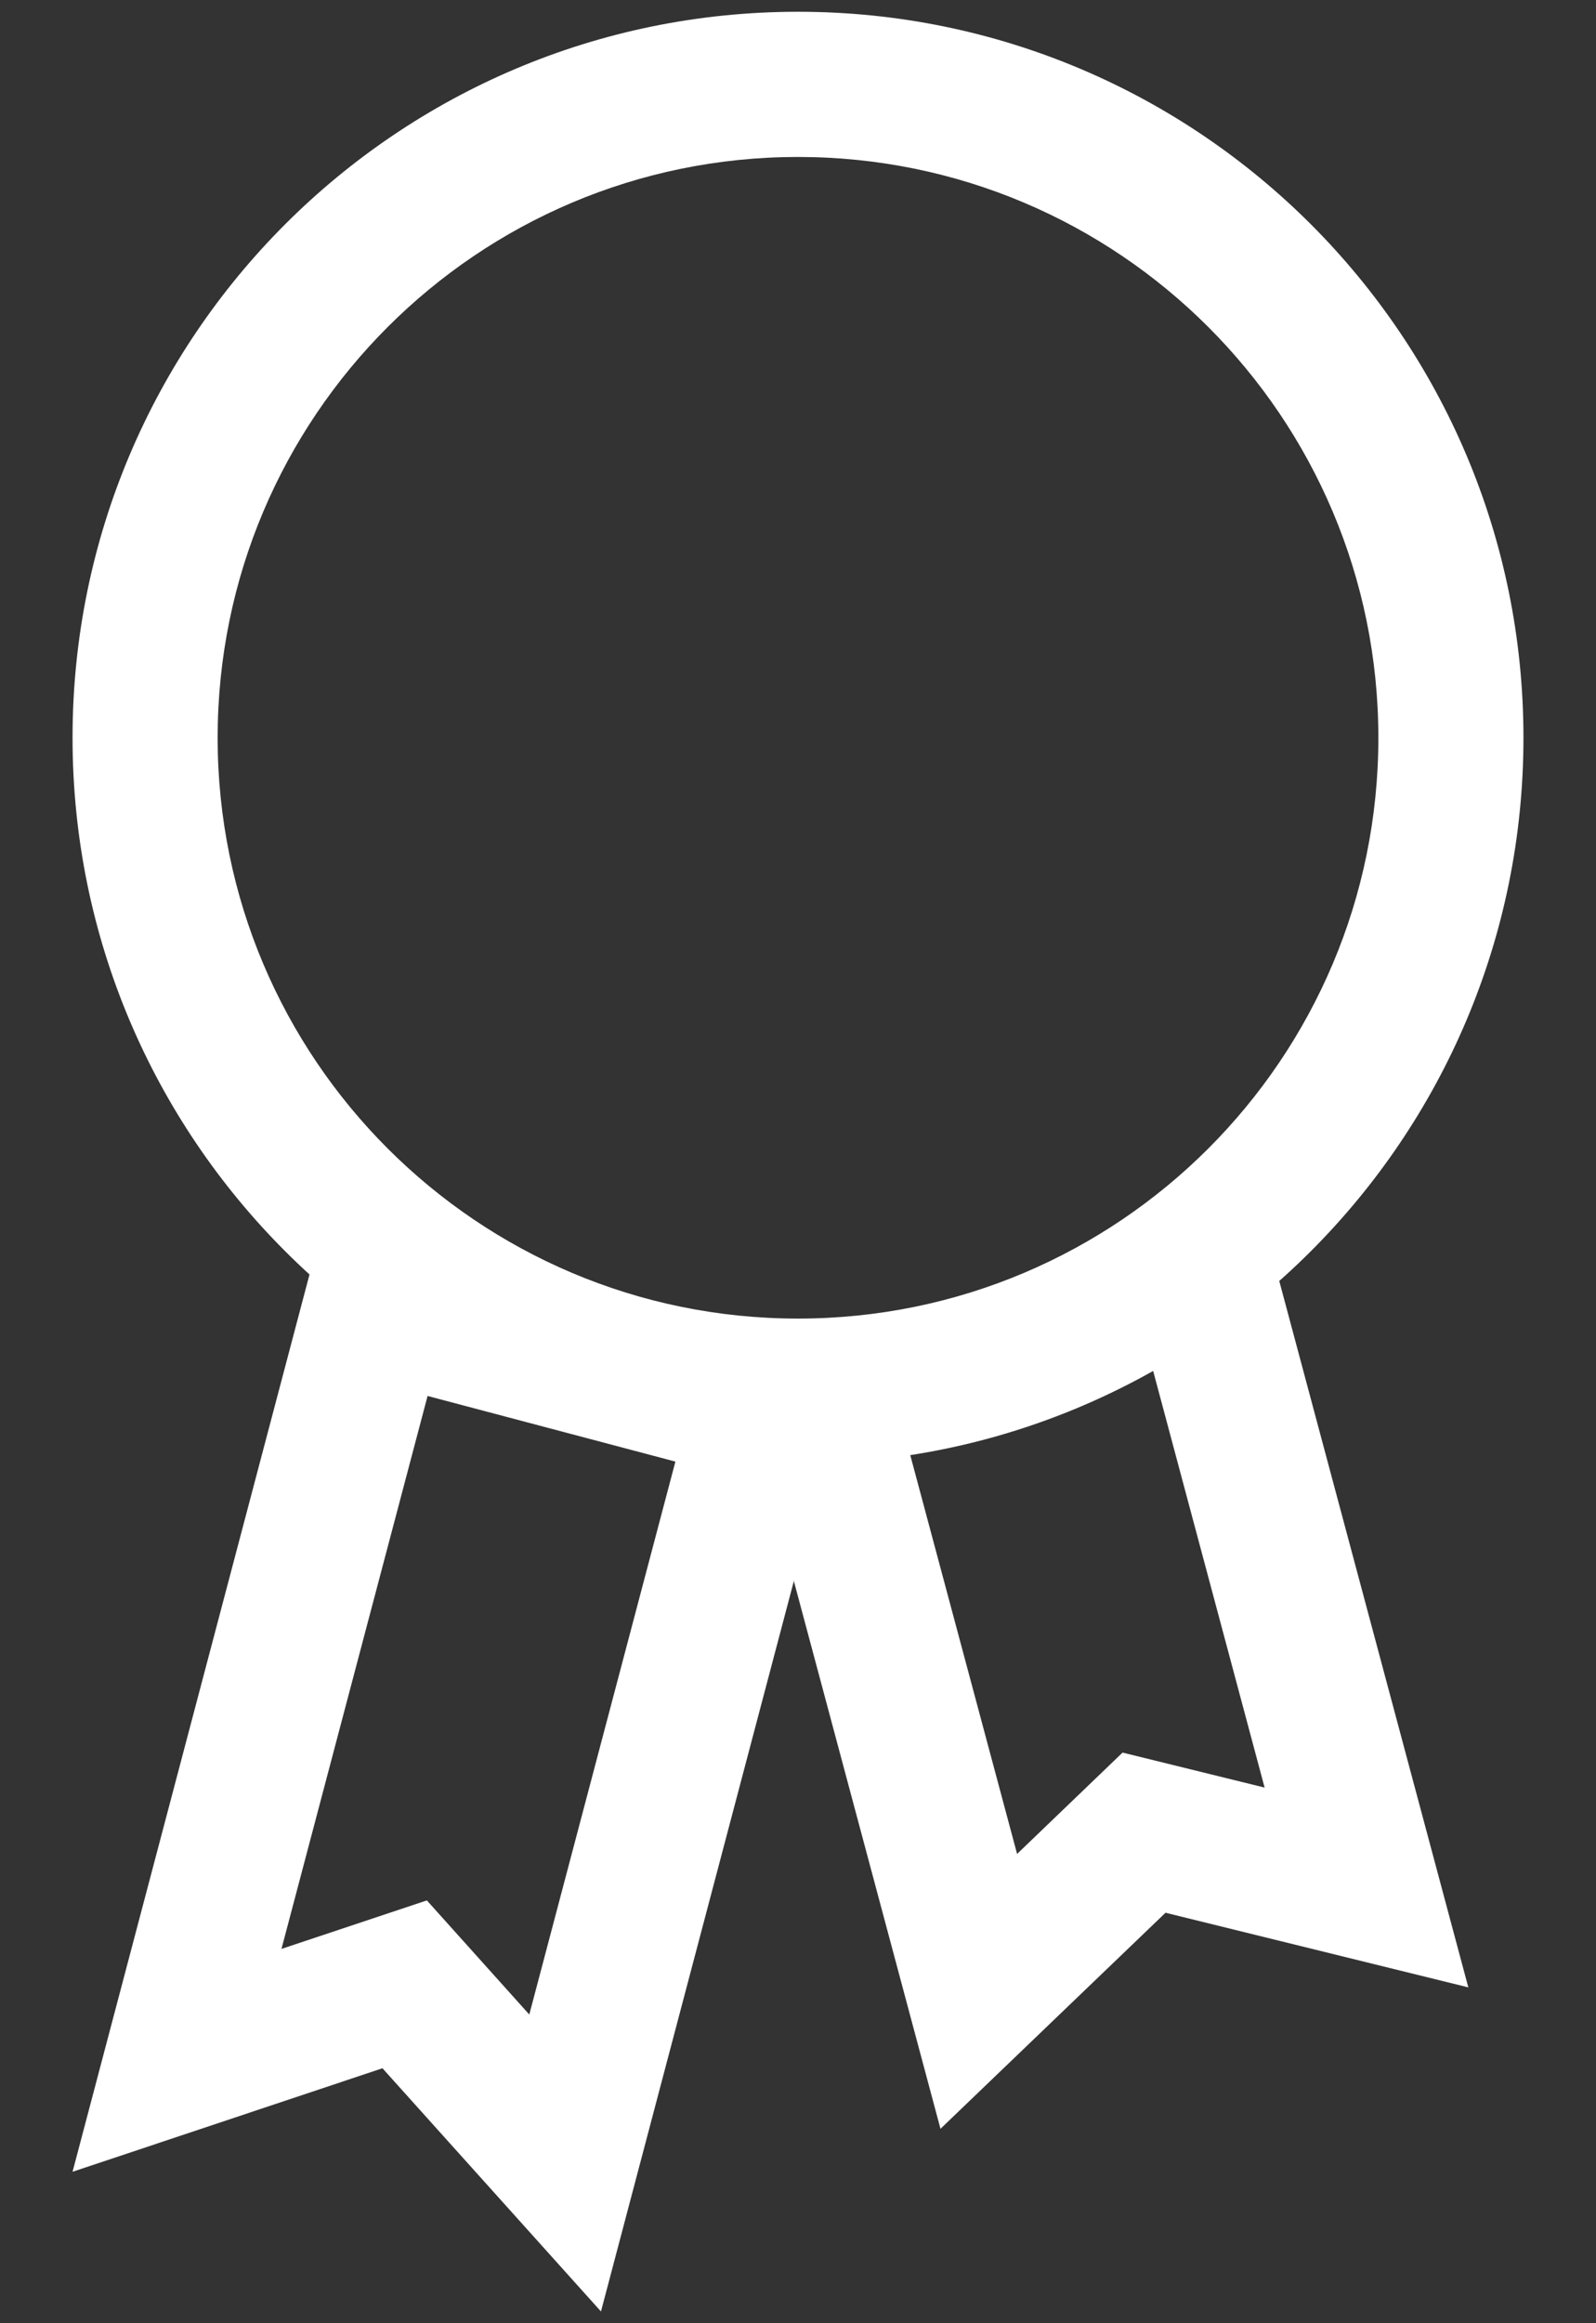
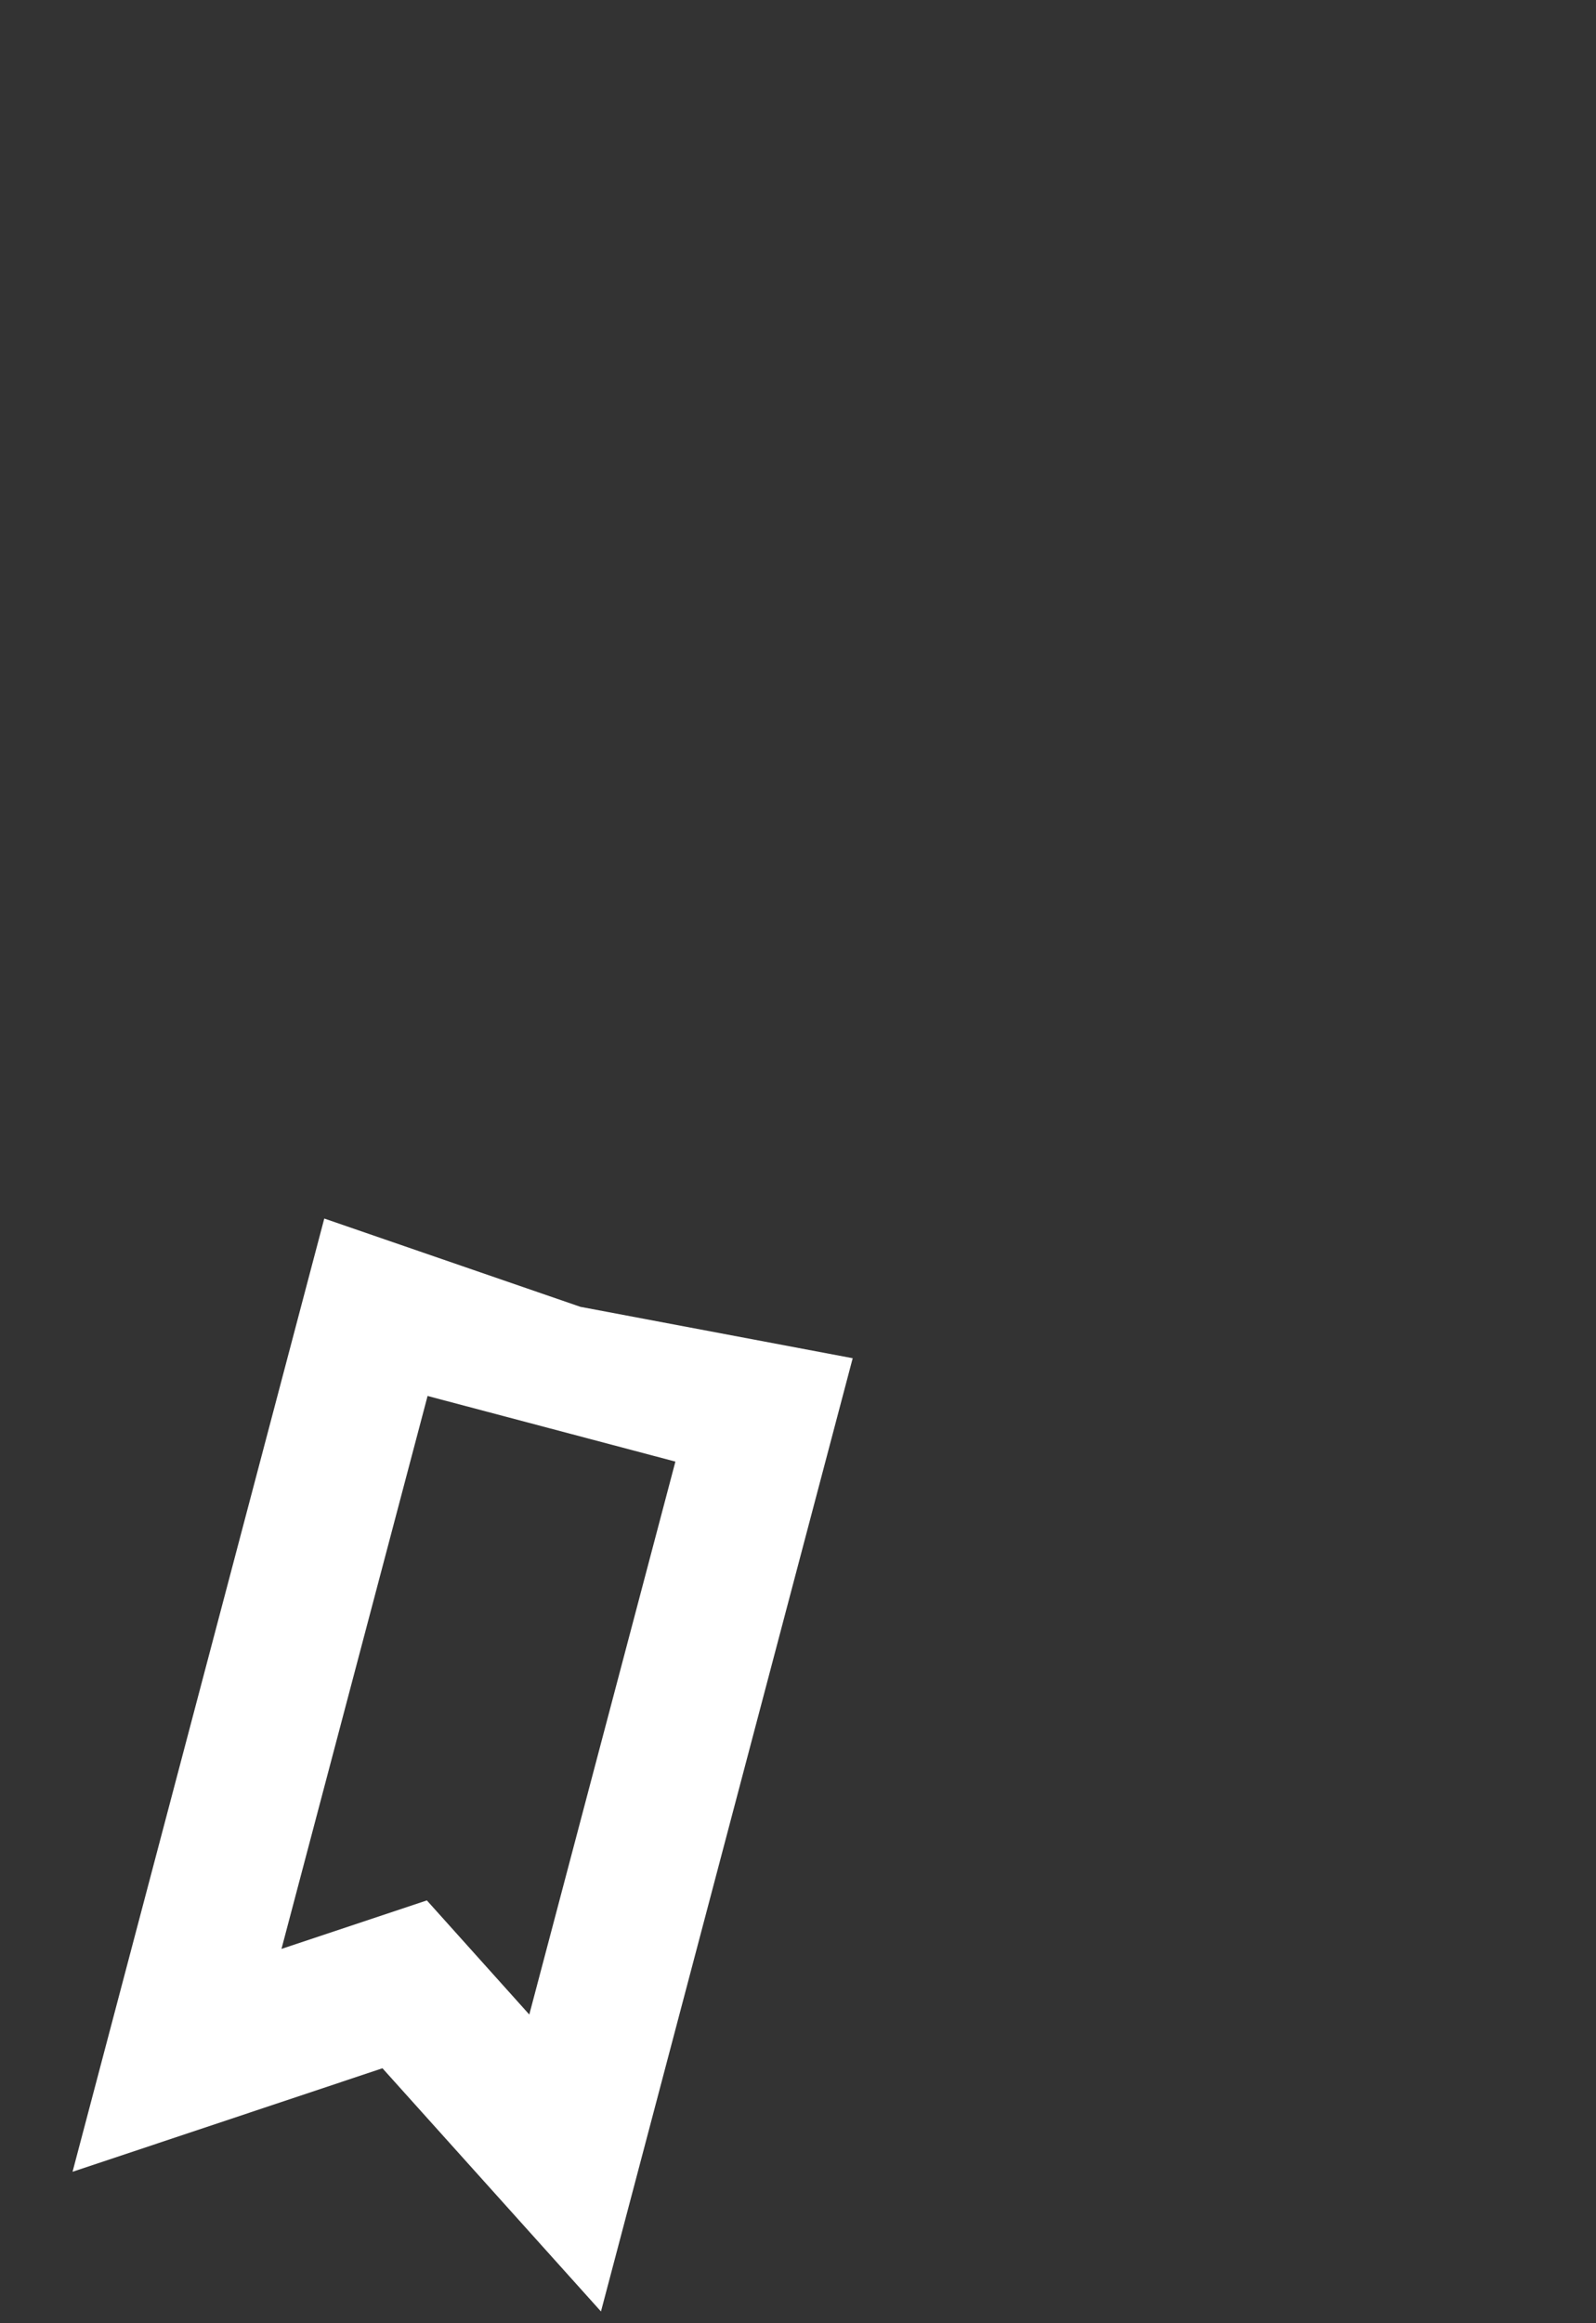
<svg xmlns="http://www.w3.org/2000/svg" width="11" height="16" viewBox="0 0 11 16" fill="none">
  <rect x="0" y="0" width="11" height="16" fill="#333333" stroke="none" />
  <g id="award icon">
-     <path fill-rule="evenodd" clip-rule="evenodd" d="M5.5 9.081C7.709 9.081 9.5 7.29 9.5 5.081C9.5 2.872 7.709 1.081 5.5 1.081C3.291 1.081 1.5 2.872 1.5 5.081C1.5 7.29 3.291 9.081 5.5 9.081ZM5.5 10.081C8.261 10.081 10.5 7.842 10.5 5.081C10.5 2.319 8.261 0.081 5.5 0.081C2.739 0.081 0.5 2.319 0.5 5.081C0.5 7.842 2.739 10.081 5.5 10.081Z" fill="white" />
    <path fill-rule="evenodd" clip-rule="evenodd" d="M2.942 13.088L3.648 13.874L4.655 10.066L2.947 9.614L1.94 13.422L2.942 13.088ZM0.5 14.957L2.235 8.392L4 9L5.877 9.354L4.142 15.919L2.636 14.244L0.5 14.957Z" fill="white" />
-     <path fill-rule="evenodd" clip-rule="evenodd" d="M7.737 12.07L8.716 12.311L7.938 9.405L6.231 9.862L7.01 12.768L7.737 12.07ZM6.482 14.661L5.007 9.155H6.648L8.645 8.18L10.12 13.687L8.033 13.173L6.482 14.661Z" fill="white" />
  </g>
</svg>